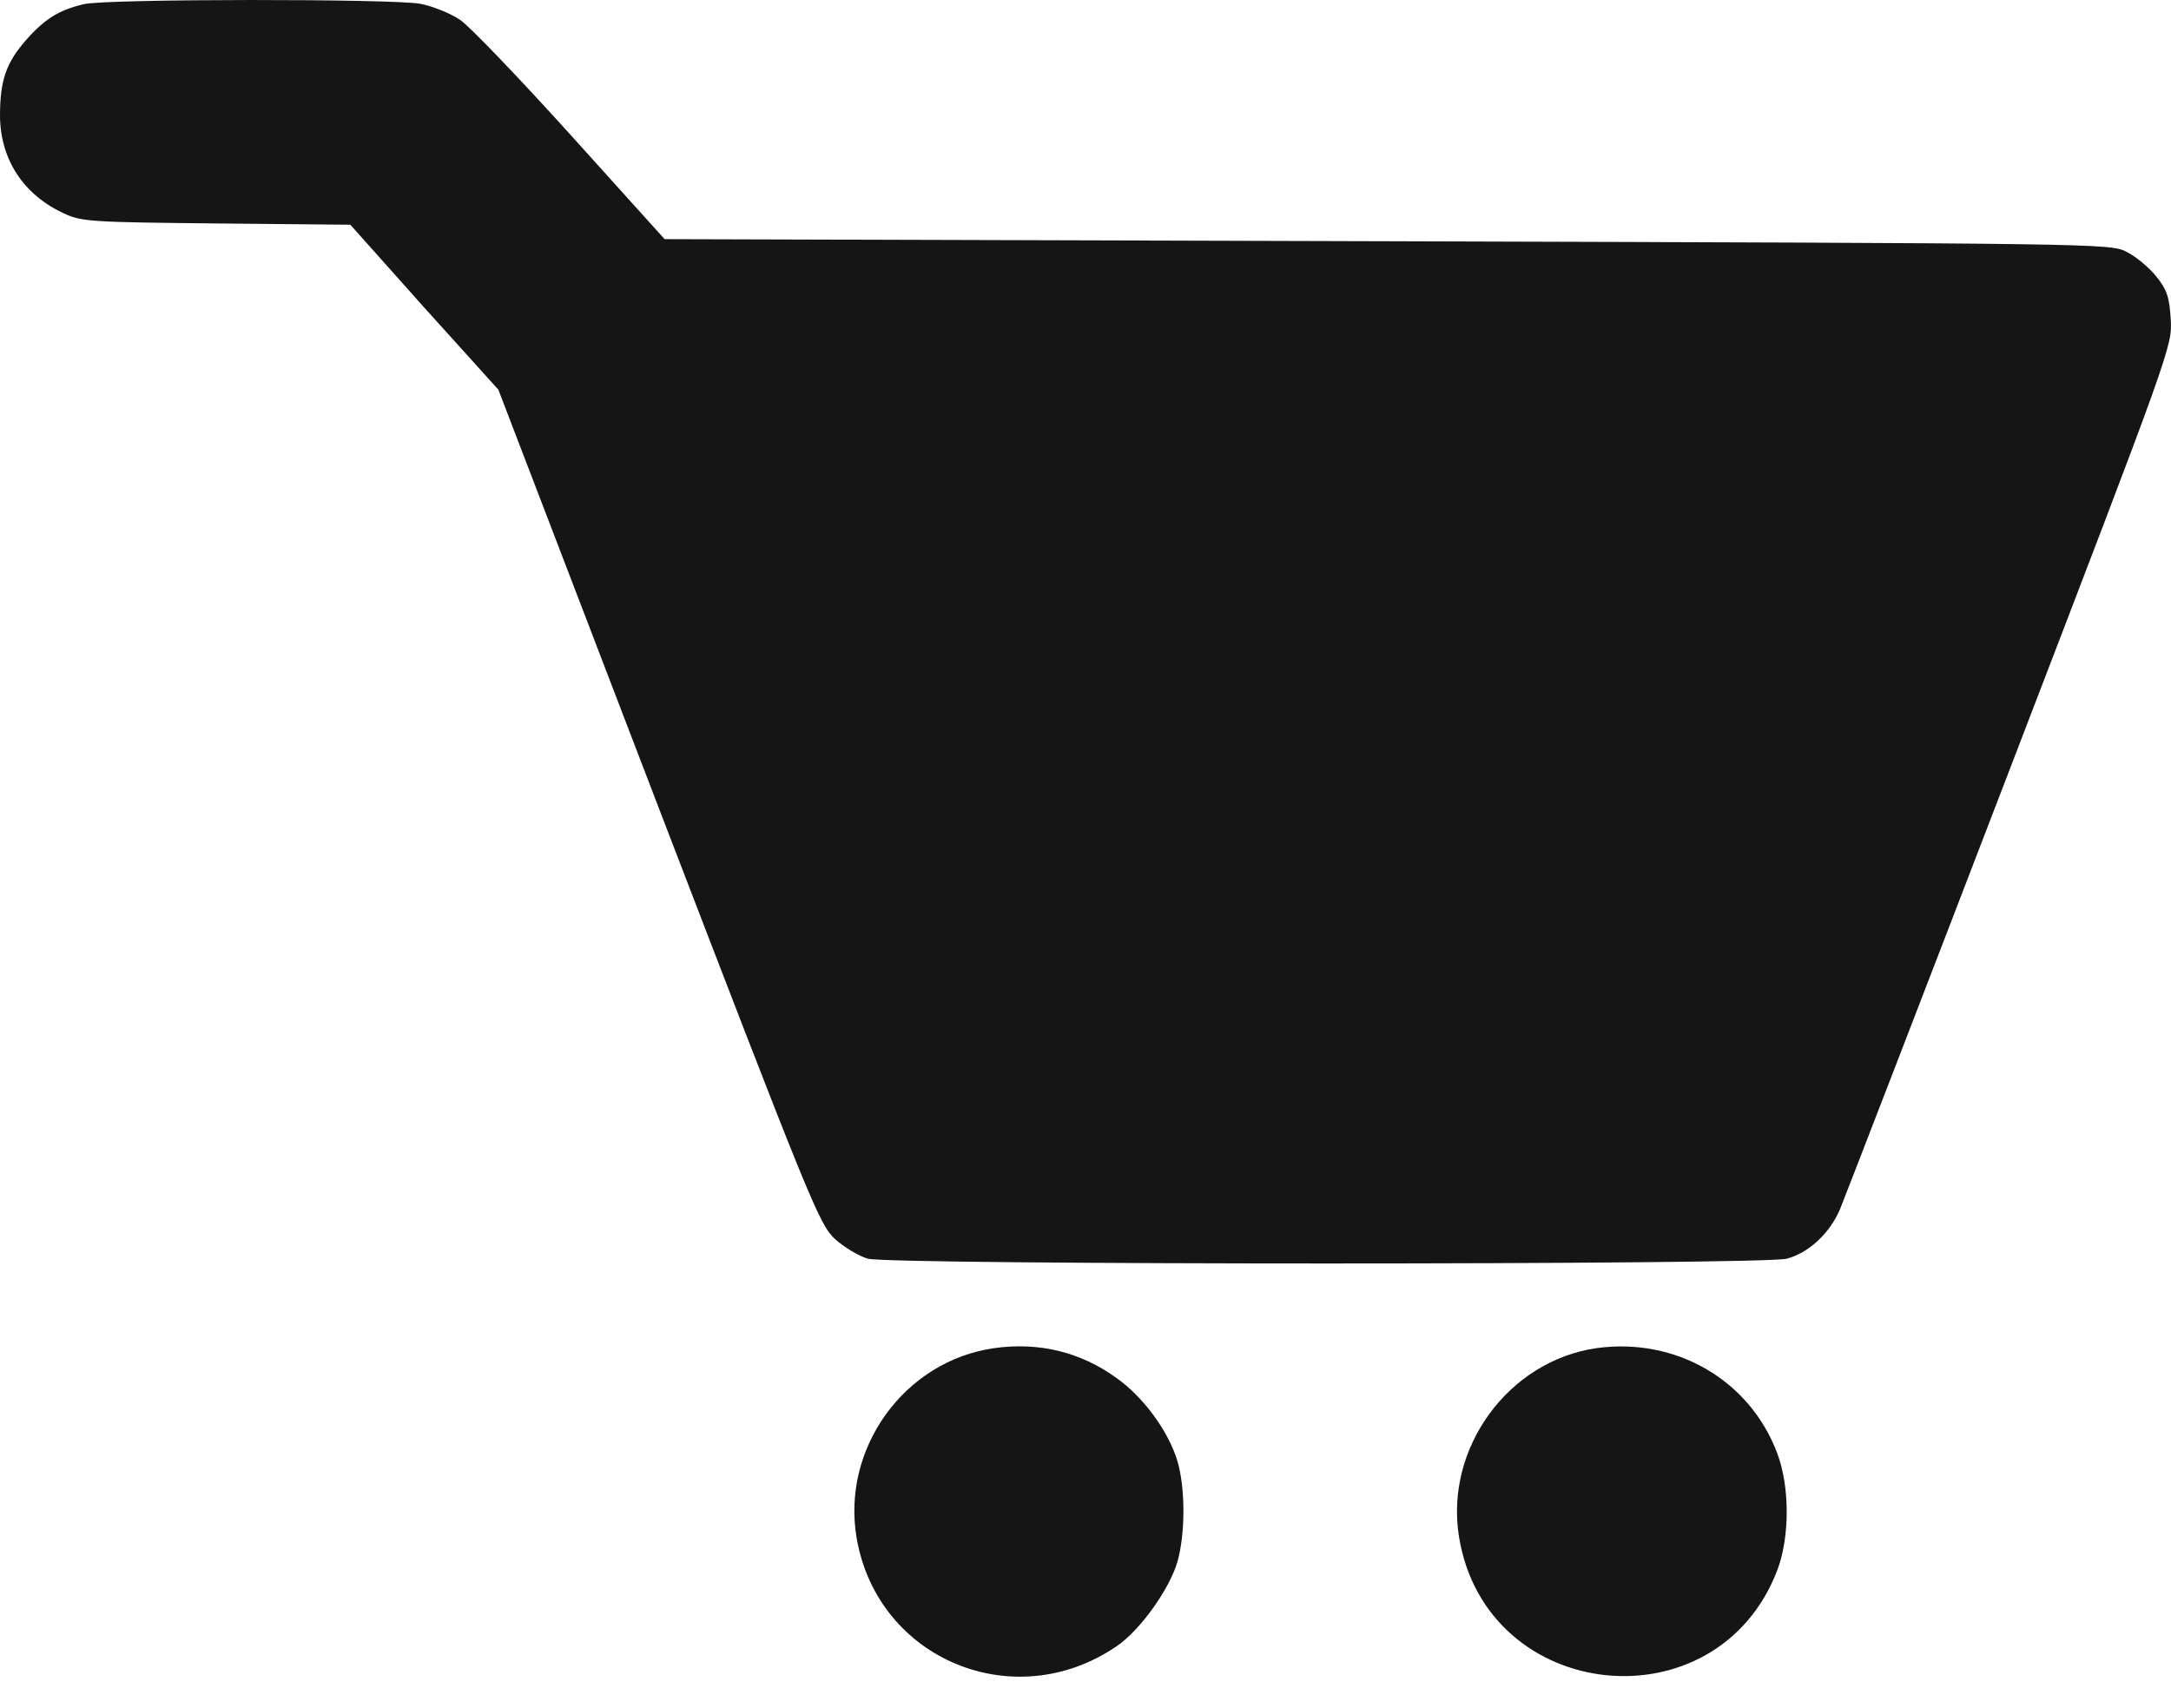
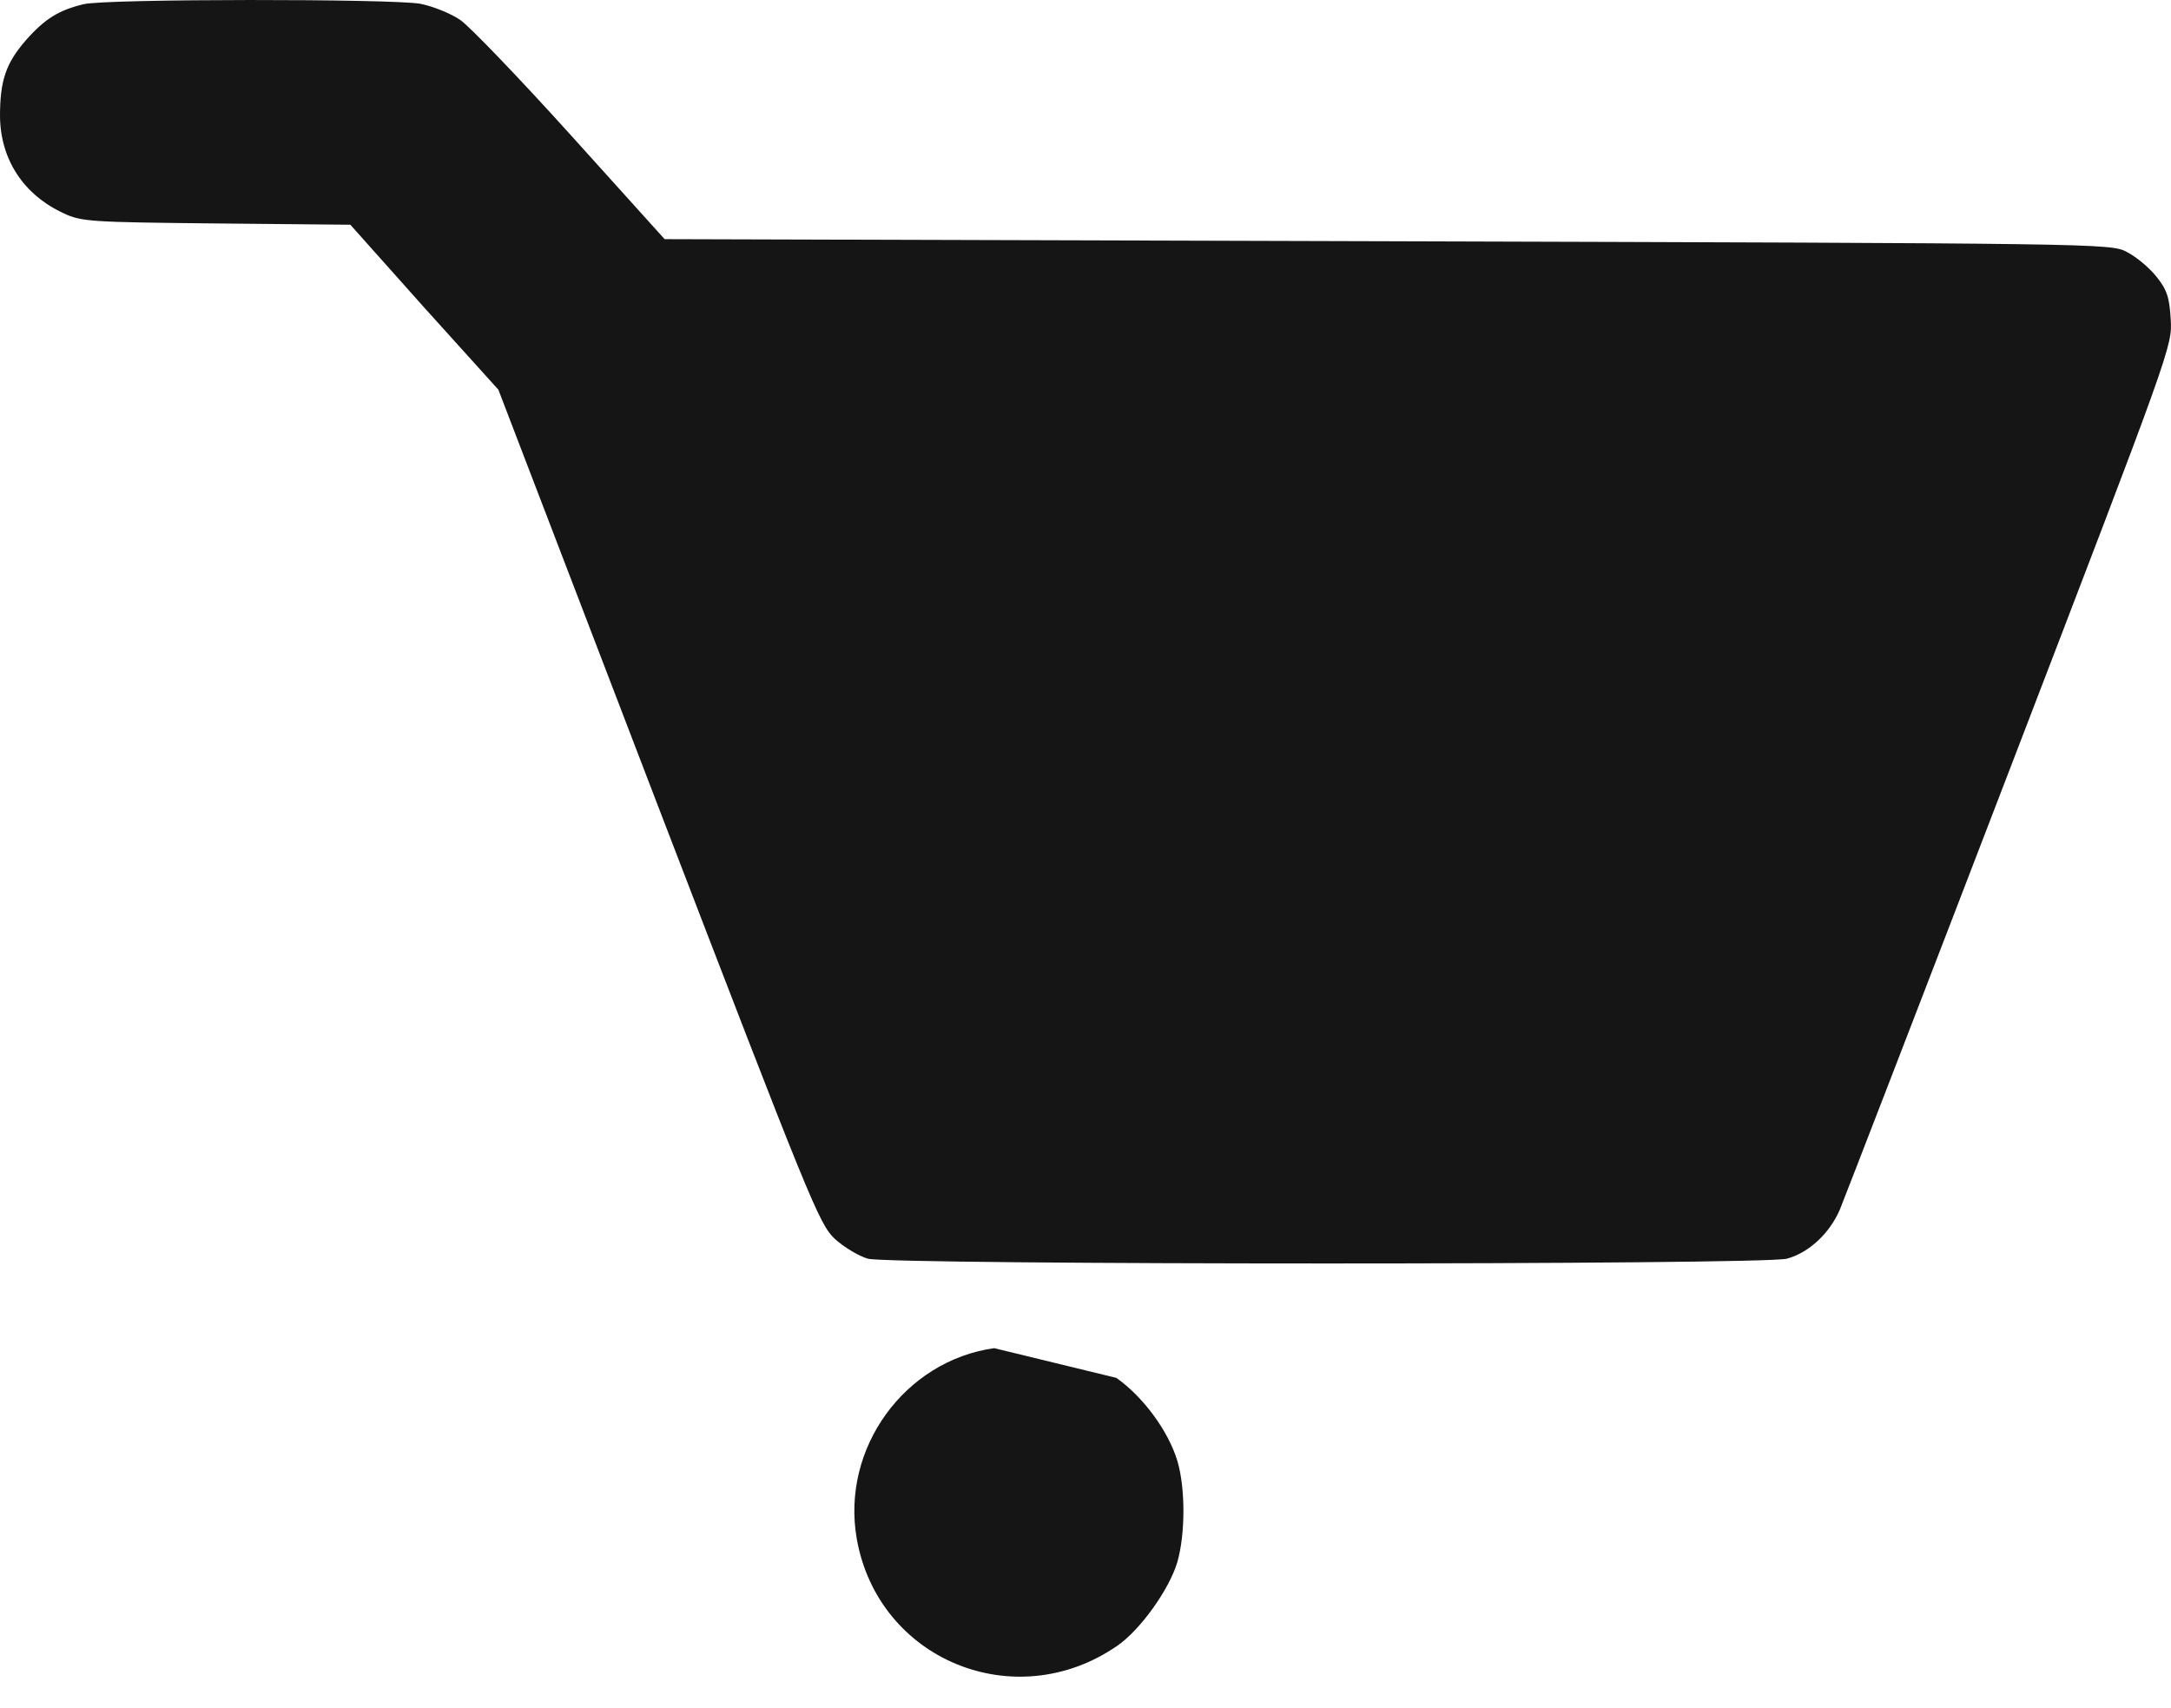
<svg xmlns="http://www.w3.org/2000/svg" width="61" height="48" viewBox="0 0 61 48" fill="none">
  <path d="M2.348 0.118C1.656 0.285 1.263 0.523 0.727 1.131C0.167 1.774 0 2.263 0 3.264C0.012 4.479 0.655 5.469 1.788 5.993C2.288 6.231 2.562 6.243 6.078 6.279L9.844 6.315L11.917 8.639L14.003 10.95L18.495 22.665C22.75 33.736 23.012 34.392 23.453 34.809C23.715 35.047 24.132 35.297 24.383 35.369C25.026 35.548 49.576 35.548 50.207 35.369C50.827 35.202 51.411 34.654 51.697 33.986C51.828 33.665 53.985 28.087 56.488 21.569C61.004 9.806 61.04 9.723 60.992 8.972C60.957 8.353 60.885 8.138 60.587 7.769C60.385 7.518 60.015 7.208 59.753 7.077C59.3 6.839 58.99 6.839 38.981 6.779L18.674 6.72L16.041 3.8C14.599 2.203 13.192 0.737 12.93 0.559C12.668 0.38 12.168 0.177 11.81 0.106C11.023 -0.037 2.979 -0.037 2.348 0.118Z" fill="#151515" />
-   <path d="M27.933 37.883C25.407 38.241 23.631 40.708 24.072 43.234C24.668 46.643 28.517 48.228 31.389 46.249C32.033 45.809 32.855 44.664 33.082 43.89C33.308 43.091 33.308 41.816 33.082 41.053C32.831 40.219 32.128 39.254 31.366 38.718C30.364 37.991 29.185 37.705 27.933 37.883Z" fill="#151515" />
-   <path d="M44.856 37.883C42.377 38.241 40.59 40.696 40.995 43.186C41.758 47.882 48.264 48.549 49.945 44.104C50.29 43.175 50.29 41.768 49.933 40.827C49.158 38.777 47.085 37.573 44.856 37.883Z" fill="#151515" />
+   <path d="M27.933 37.883C25.407 38.241 23.631 40.708 24.072 43.234C24.668 46.643 28.517 48.228 31.389 46.249C32.033 45.809 32.855 44.664 33.082 43.89C33.308 43.091 33.308 41.816 33.082 41.053C32.831 40.219 32.128 39.254 31.366 38.718Z" fill="#151515" />
</svg>